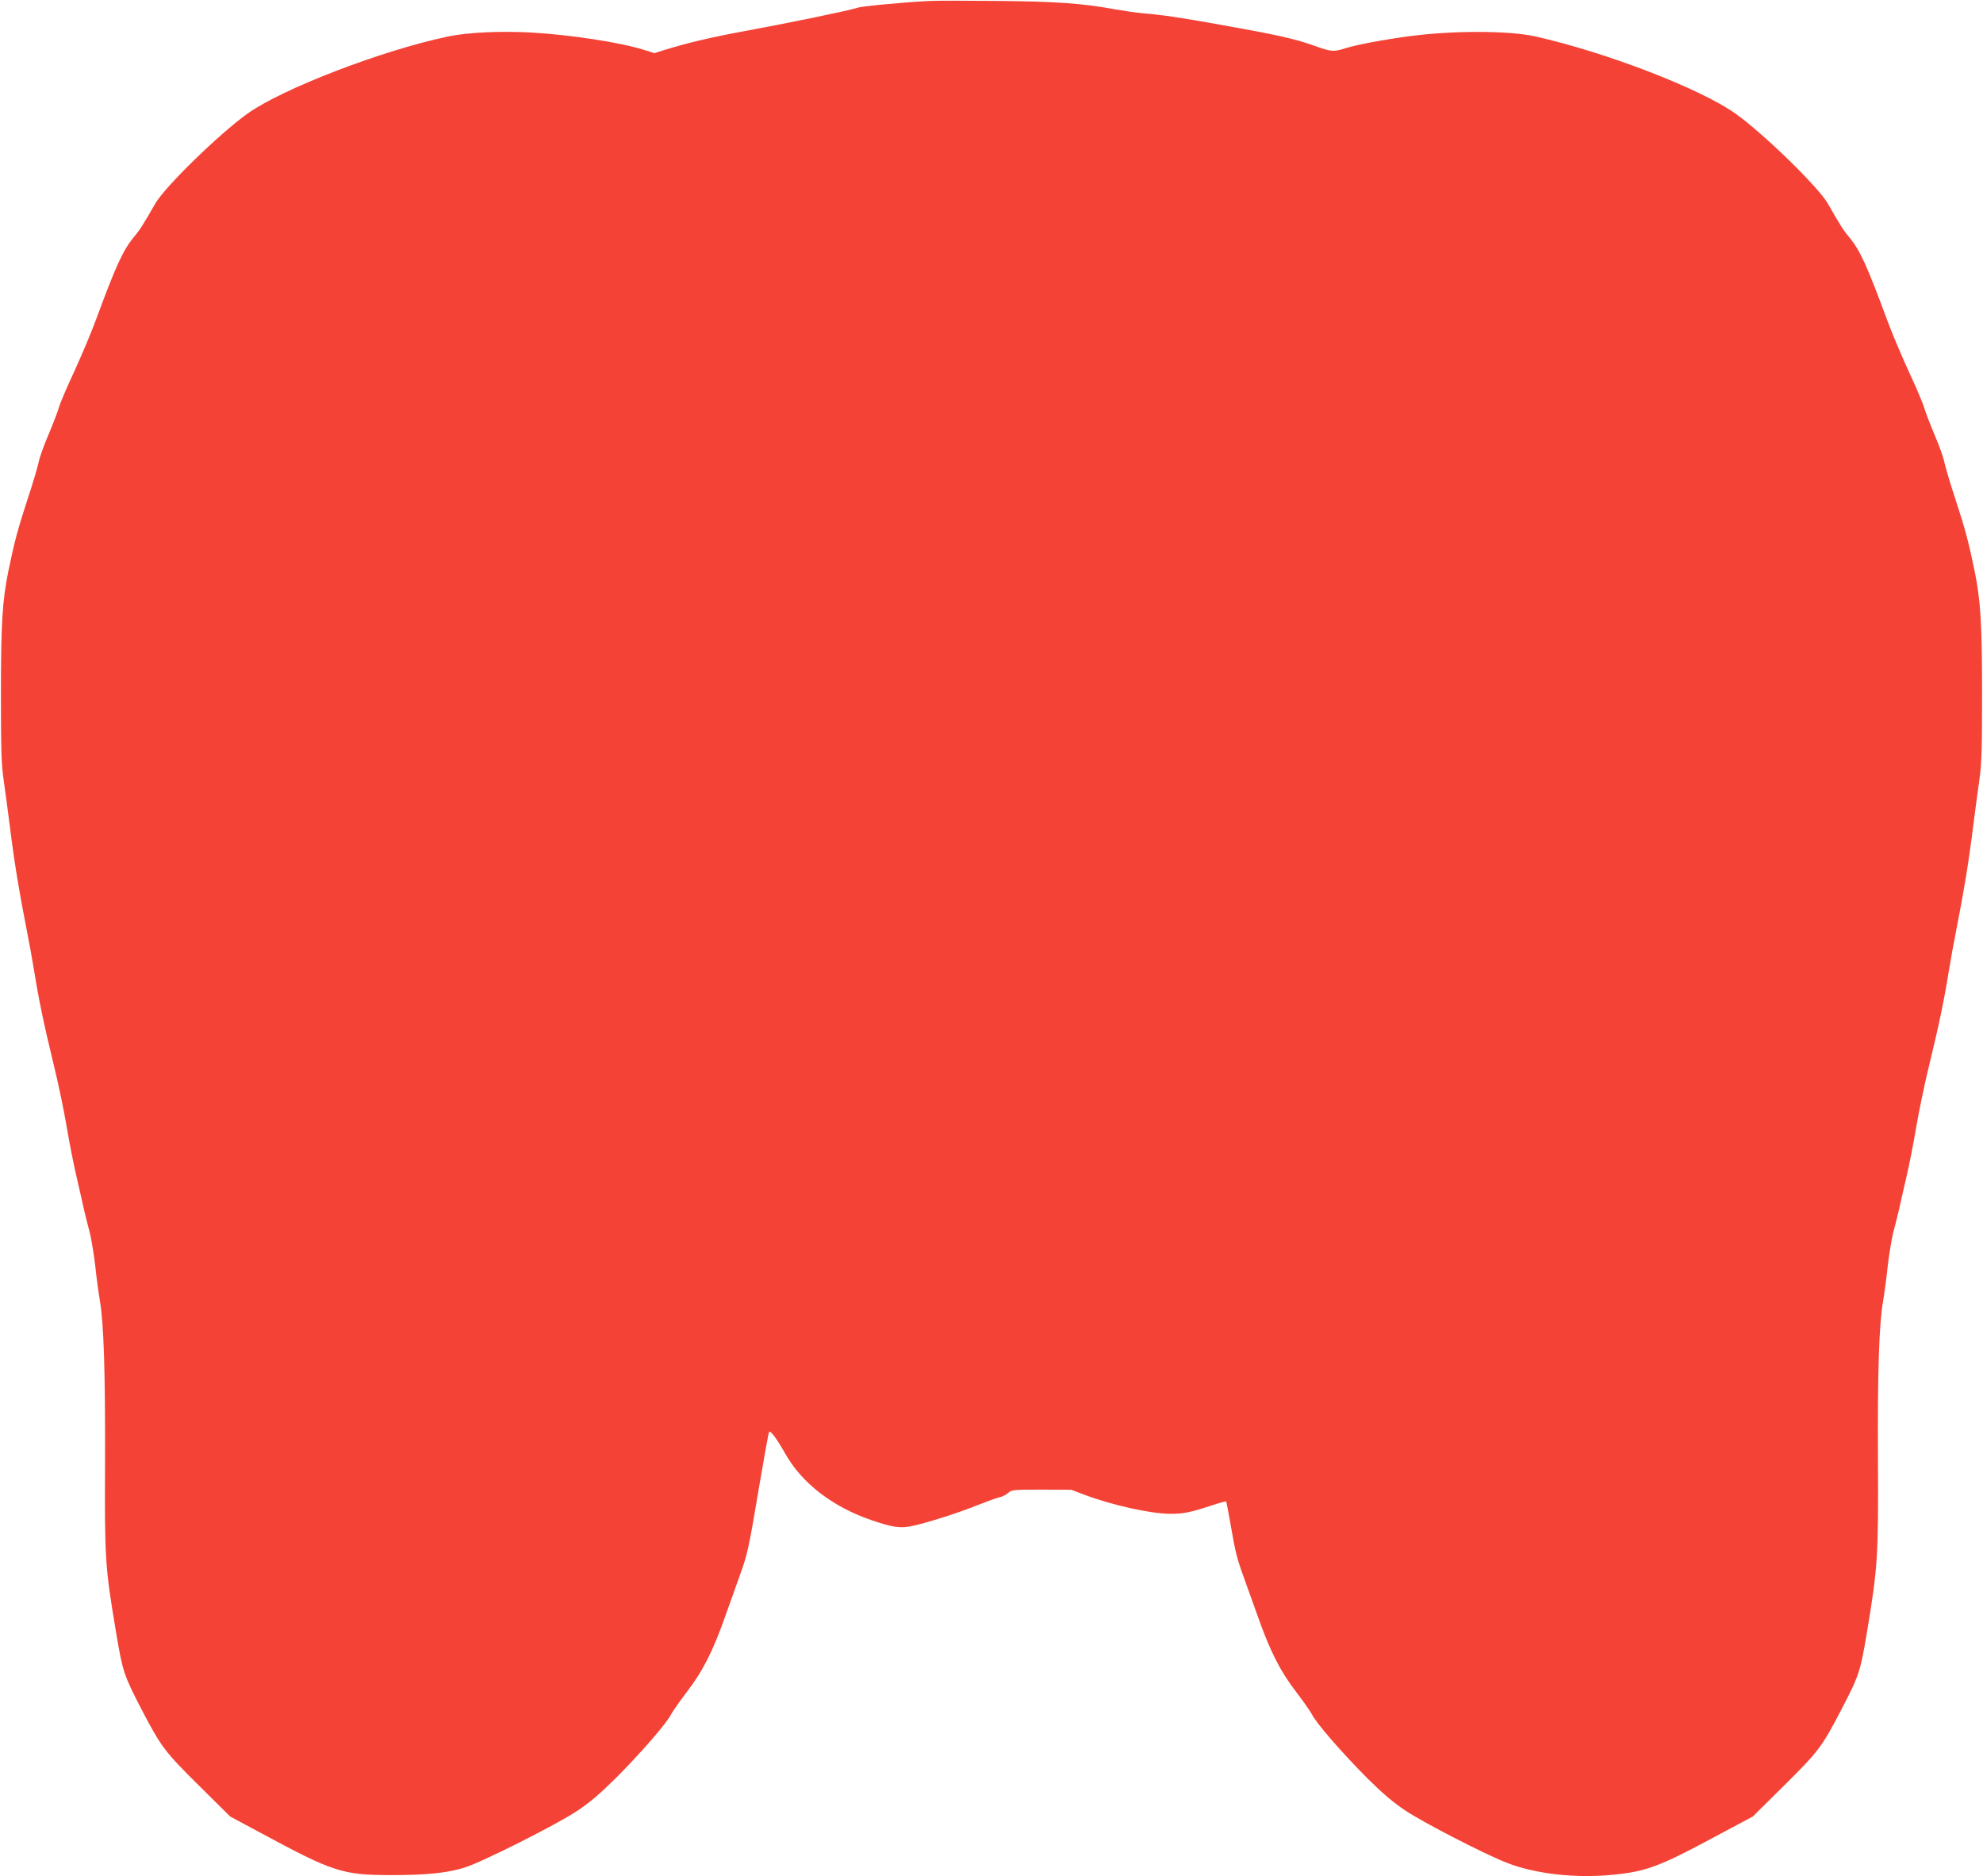
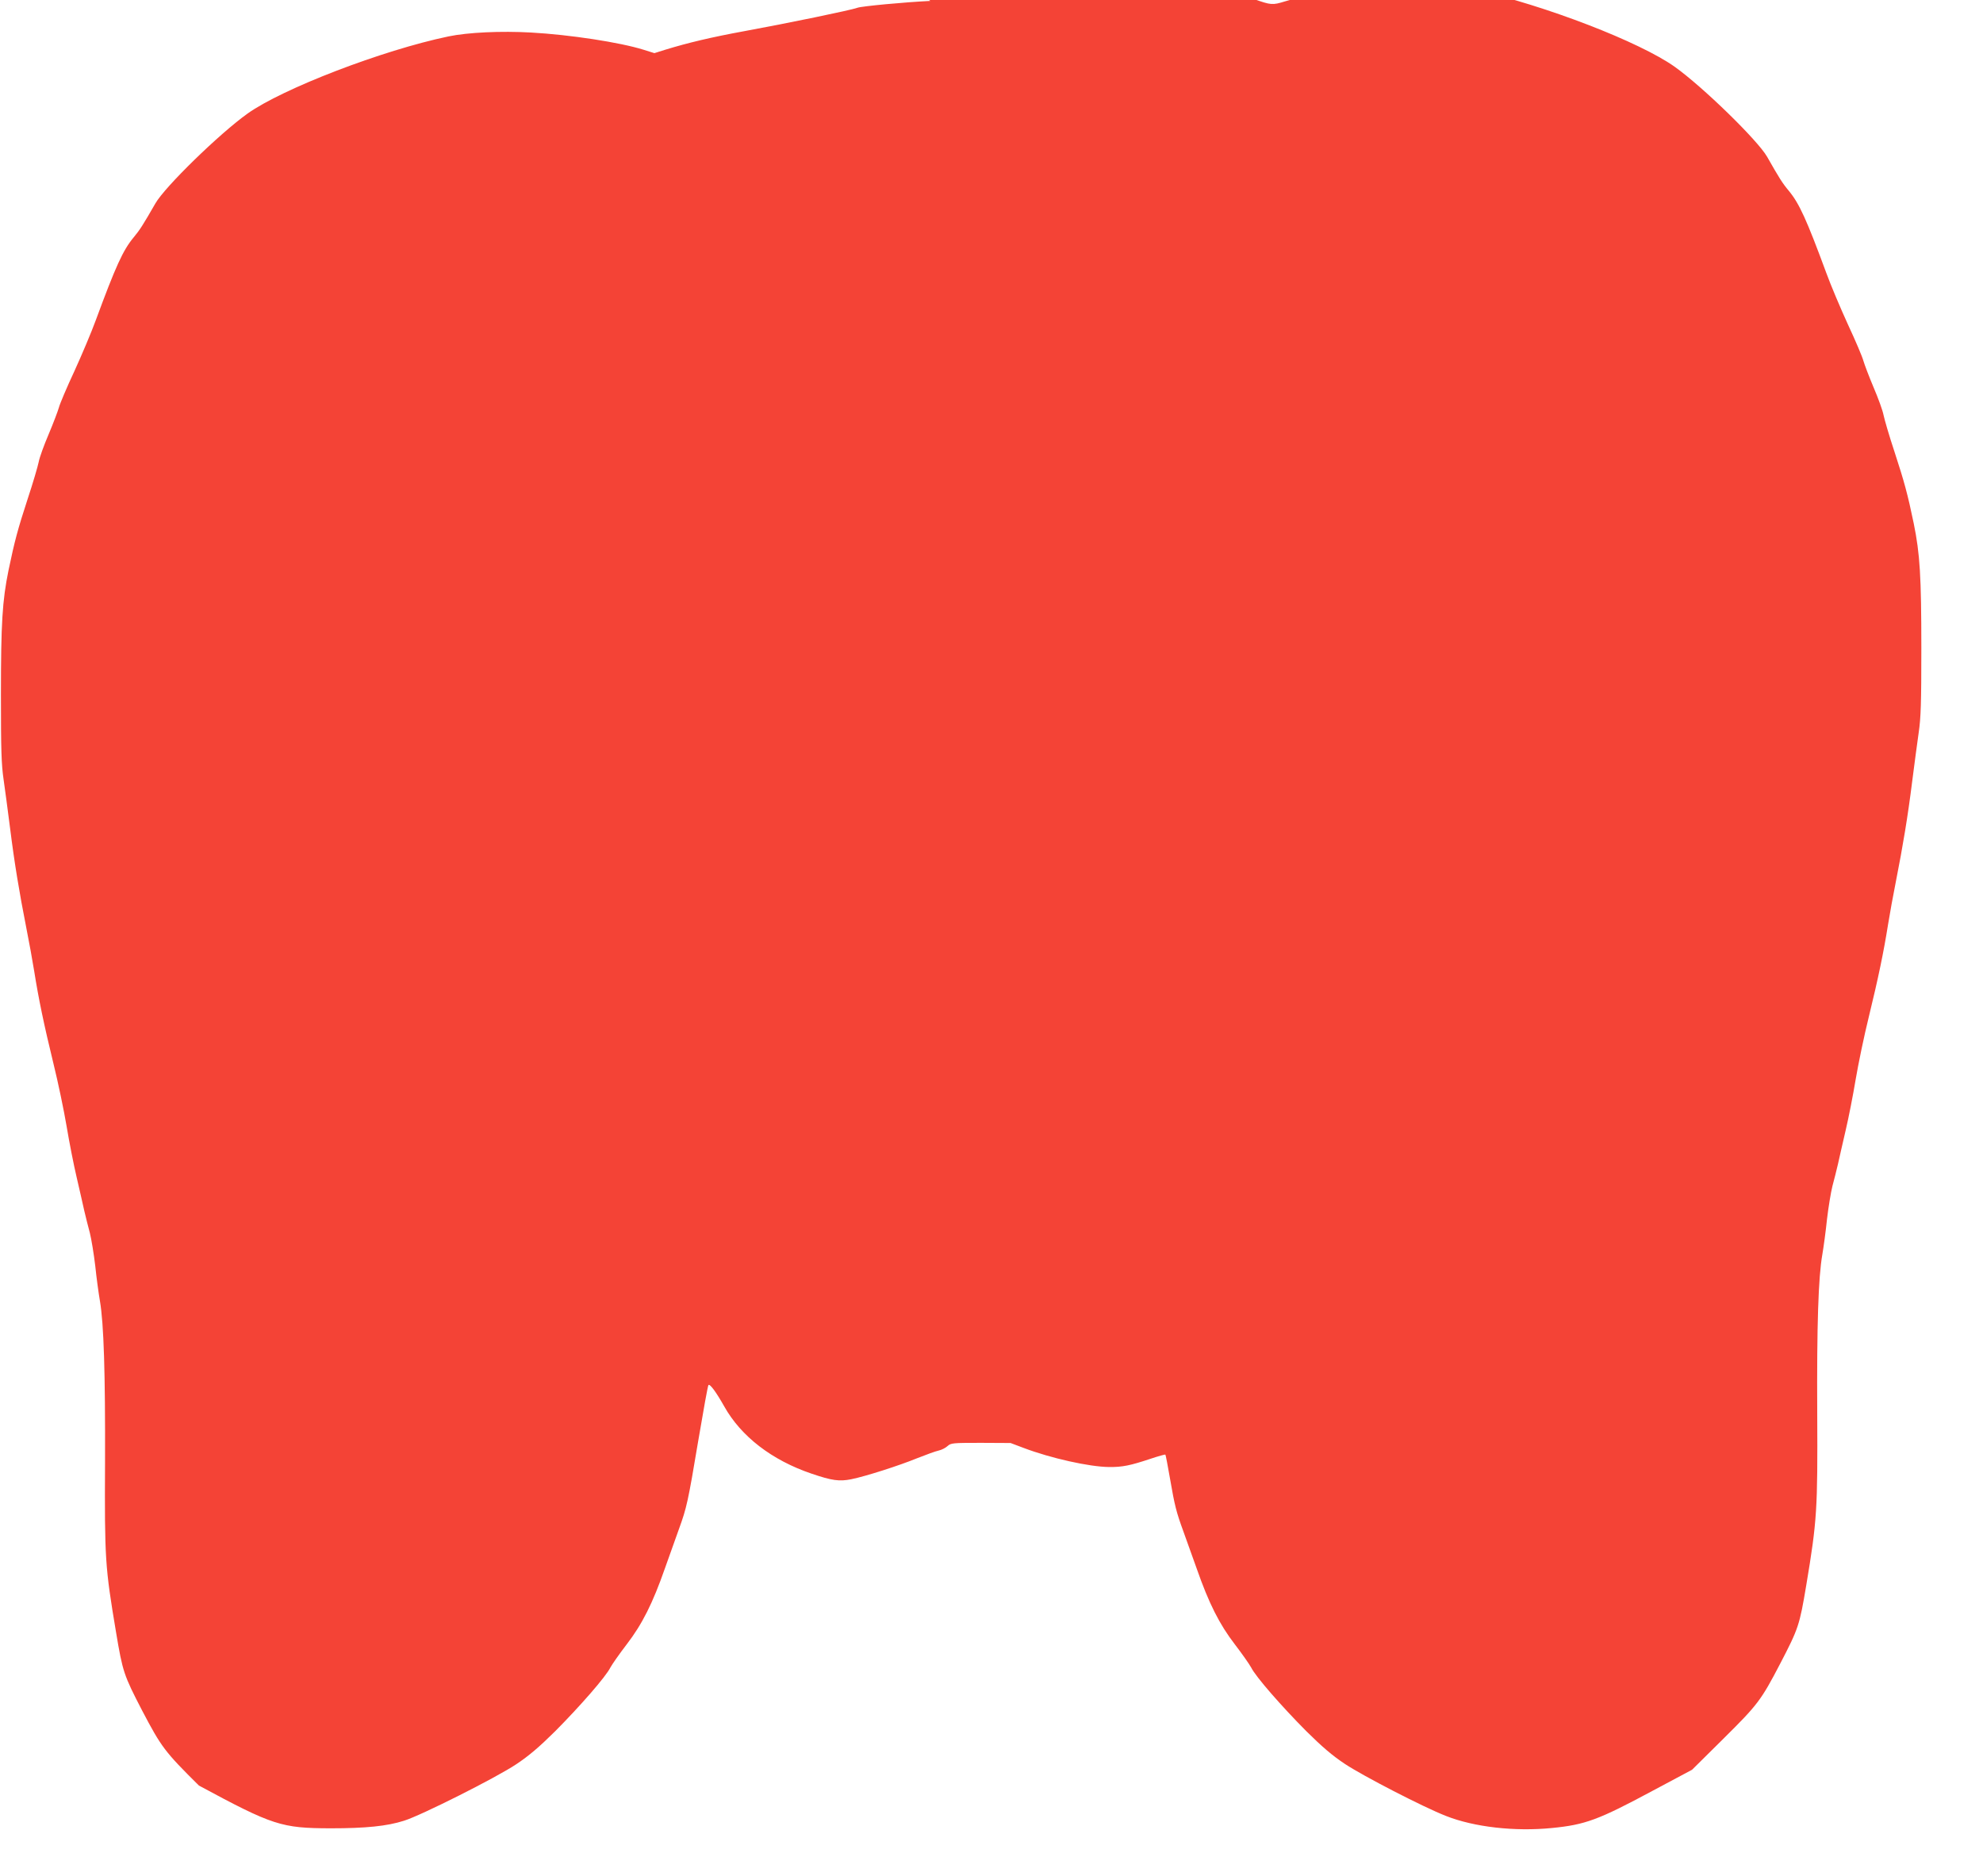
<svg xmlns="http://www.w3.org/2000/svg" version="1.0" width="1280pt" height="1211pt" viewBox="0 0 1280 1211" preserveAspectRatio="xMidYMid meet">
  <g transform="translate(0,1211) scale(0.1,-0.1)" fill="#f44336" stroke="none">
-     <path d="M6005 12104 c-167 -8 -443 -34 -470 -44 -39 -15 -456 -101 -730 -151 -213 -39 -364 -75 -511 -120 l-70 -22 -70 22 c-154 48 -475 97 -725 111 -196 11 -409 1 -534 -25 -427 -89 -1071 -337 -1297 -498 -182 -130 -534 -473 -595 -580 -80 -139 -100 -171 -141 -220 -68 -82 -115 -185 -243 -532 -28 -77 -91 -226 -139 -331 -49 -105 -94 -211 -100 -235 -7 -24 -36 -101 -66 -172 -30 -70 -59 -150 -64 -178 -6 -29 -37 -136 -71 -238 -64 -196 -85 -274 -124 -462 -40 -196 -49 -341 -49 -804 0 -354 3 -450 17 -545 9 -63 28 -205 42 -315 28 -225 60 -417 105 -645 17 -85 40 -211 51 -280 28 -176 62 -341 124 -595 30 -121 68 -304 85 -405 17 -102 46 -250 65 -330 18 -80 41 -176 49 -215 9 -38 25 -103 36 -143 10 -40 26 -137 35 -214 8 -78 22 -179 30 -225 25 -145 35 -468 33 -1043 -3 -623 0 -672 71 -1095 43 -257 50 -277 168 -505 125 -238 146 -266 367 -485 l202 -200 190 -102 c478 -258 533 -275 849 -276 228 0 366 14 475 49 110 34 597 279 725 365 81 54 147 110 251 213 160 161 327 352 356 411 12 22 59 89 105 149 100 130 168 265 247 491 31 88 72 203 91 255 49 135 58 173 124 568 33 195 62 357 66 360 9 10 49 -44 102 -138 108 -193 307 -347 564 -434 132 -45 179 -51 255 -36 94 19 309 88 424 135 58 23 121 46 140 50 19 4 45 17 58 29 22 20 33 21 215 21 l192 -1 85 -32 c174 -66 424 -122 551 -123 86 -1 138 10 267 53 51 17 94 29 96 27 3 -2 16 -74 31 -159 29 -169 41 -215 85 -335 16 -44 55 -152 86 -240 79 -226 147 -361 247 -491 46 -60 93 -127 105 -149 29 -59 196 -250 356 -411 104 -103 170 -159 250 -212 118 -78 503 -277 651 -335 182 -72 444 -102 685 -78 214 21 299 52 649 240 l255 136 202 200 c221 219 243 247 367 485 118 227 125 248 168 505 70 419 74 490 71 1110 -3 571 7 879 33 1026 8 47 22 149 30 227 9 77 25 174 35 214 11 40 27 105 36 143 8 39 31 135 49 215 19 80 48 228 65 330 17 101 55 284 85 405 62 254 96 419 124 595 11 69 34 195 51 280 45 228 77 420 105 645 14 110 33 252 42 315 14 95 17 191 17 545 0 463 -9 608 -49 804 -39 188 -60 266 -124 462 -34 102 -65 209 -71 238 -5 28 -34 108 -64 178 -30 71 -59 148 -66 172 -6 24 -51 130 -100 235 -48 105 -111 254 -139 331 -128 347 -175 450 -243 532 -41 49 -61 81 -140 220 -62 107 -414 450 -596 580 -225 160 -833 395 -1292 498 -172 38 -530 39 -815 1 -163 -22 -340 -55 -409 -77 -81 -25 -90 -24 -203 16 -122 44 -244 71 -598 134 -280 50 -374 64 -515 76 -41 4 -122 16 -180 26 -197 37 -383 50 -750 53 -195 2 -391 2 -435 0z" />
+     <path d="M6005 12104 c-167 -8 -443 -34 -470 -44 -39 -15 -456 -101 -730 -151 -213 -39 -364 -75 -511 -120 l-70 -22 -70 22 c-154 48 -475 97 -725 111 -196 11 -409 1 -534 -25 -427 -89 -1071 -337 -1297 -498 -182 -130 -534 -473 -595 -580 -80 -139 -100 -171 -141 -220 -68 -82 -115 -185 -243 -532 -28 -77 -91 -226 -139 -331 -49 -105 -94 -211 -100 -235 -7 -24 -36 -101 -66 -172 -30 -70 -59 -150 -64 -178 -6 -29 -37 -136 -71 -238 -64 -196 -85 -274 -124 -462 -40 -196 -49 -341 -49 -804 0 -354 3 -450 17 -545 9 -63 28 -205 42 -315 28 -225 60 -417 105 -645 17 -85 40 -211 51 -280 28 -176 62 -341 124 -595 30 -121 68 -304 85 -405 17 -102 46 -250 65 -330 18 -80 41 -176 49 -215 9 -38 25 -103 36 -143 10 -40 26 -137 35 -214 8 -78 22 -179 30 -225 25 -145 35 -468 33 -1043 -3 -623 0 -672 71 -1095 43 -257 50 -277 168 -505 125 -238 146 -266 367 -485 c478 -258 533 -275 849 -276 228 0 366 14 475 49 110 34 597 279 725 365 81 54 147 110 251 213 160 161 327 352 356 411 12 22 59 89 105 149 100 130 168 265 247 491 31 88 72 203 91 255 49 135 58 173 124 568 33 195 62 357 66 360 9 10 49 -44 102 -138 108 -193 307 -347 564 -434 132 -45 179 -51 255 -36 94 19 309 88 424 135 58 23 121 46 140 50 19 4 45 17 58 29 22 20 33 21 215 21 l192 -1 85 -32 c174 -66 424 -122 551 -123 86 -1 138 10 267 53 51 17 94 29 96 27 3 -2 16 -74 31 -159 29 -169 41 -215 85 -335 16 -44 55 -152 86 -240 79 -226 147 -361 247 -491 46 -60 93 -127 105 -149 29 -59 196 -250 356 -411 104 -103 170 -159 250 -212 118 -78 503 -277 651 -335 182 -72 444 -102 685 -78 214 21 299 52 649 240 l255 136 202 200 c221 219 243 247 367 485 118 227 125 248 168 505 70 419 74 490 71 1110 -3 571 7 879 33 1026 8 47 22 149 30 227 9 77 25 174 35 214 11 40 27 105 36 143 8 39 31 135 49 215 19 80 48 228 65 330 17 101 55 284 85 405 62 254 96 419 124 595 11 69 34 195 51 280 45 228 77 420 105 645 14 110 33 252 42 315 14 95 17 191 17 545 0 463 -9 608 -49 804 -39 188 -60 266 -124 462 -34 102 -65 209 -71 238 -5 28 -34 108 -64 178 -30 71 -59 148 -66 172 -6 24 -51 130 -100 235 -48 105 -111 254 -139 331 -128 347 -175 450 -243 532 -41 49 -61 81 -140 220 -62 107 -414 450 -596 580 -225 160 -833 395 -1292 498 -172 38 -530 39 -815 1 -163 -22 -340 -55 -409 -77 -81 -25 -90 -24 -203 16 -122 44 -244 71 -598 134 -280 50 -374 64 -515 76 -41 4 -122 16 -180 26 -197 37 -383 50 -750 53 -195 2 -391 2 -435 0z" />
  </g>
</svg>